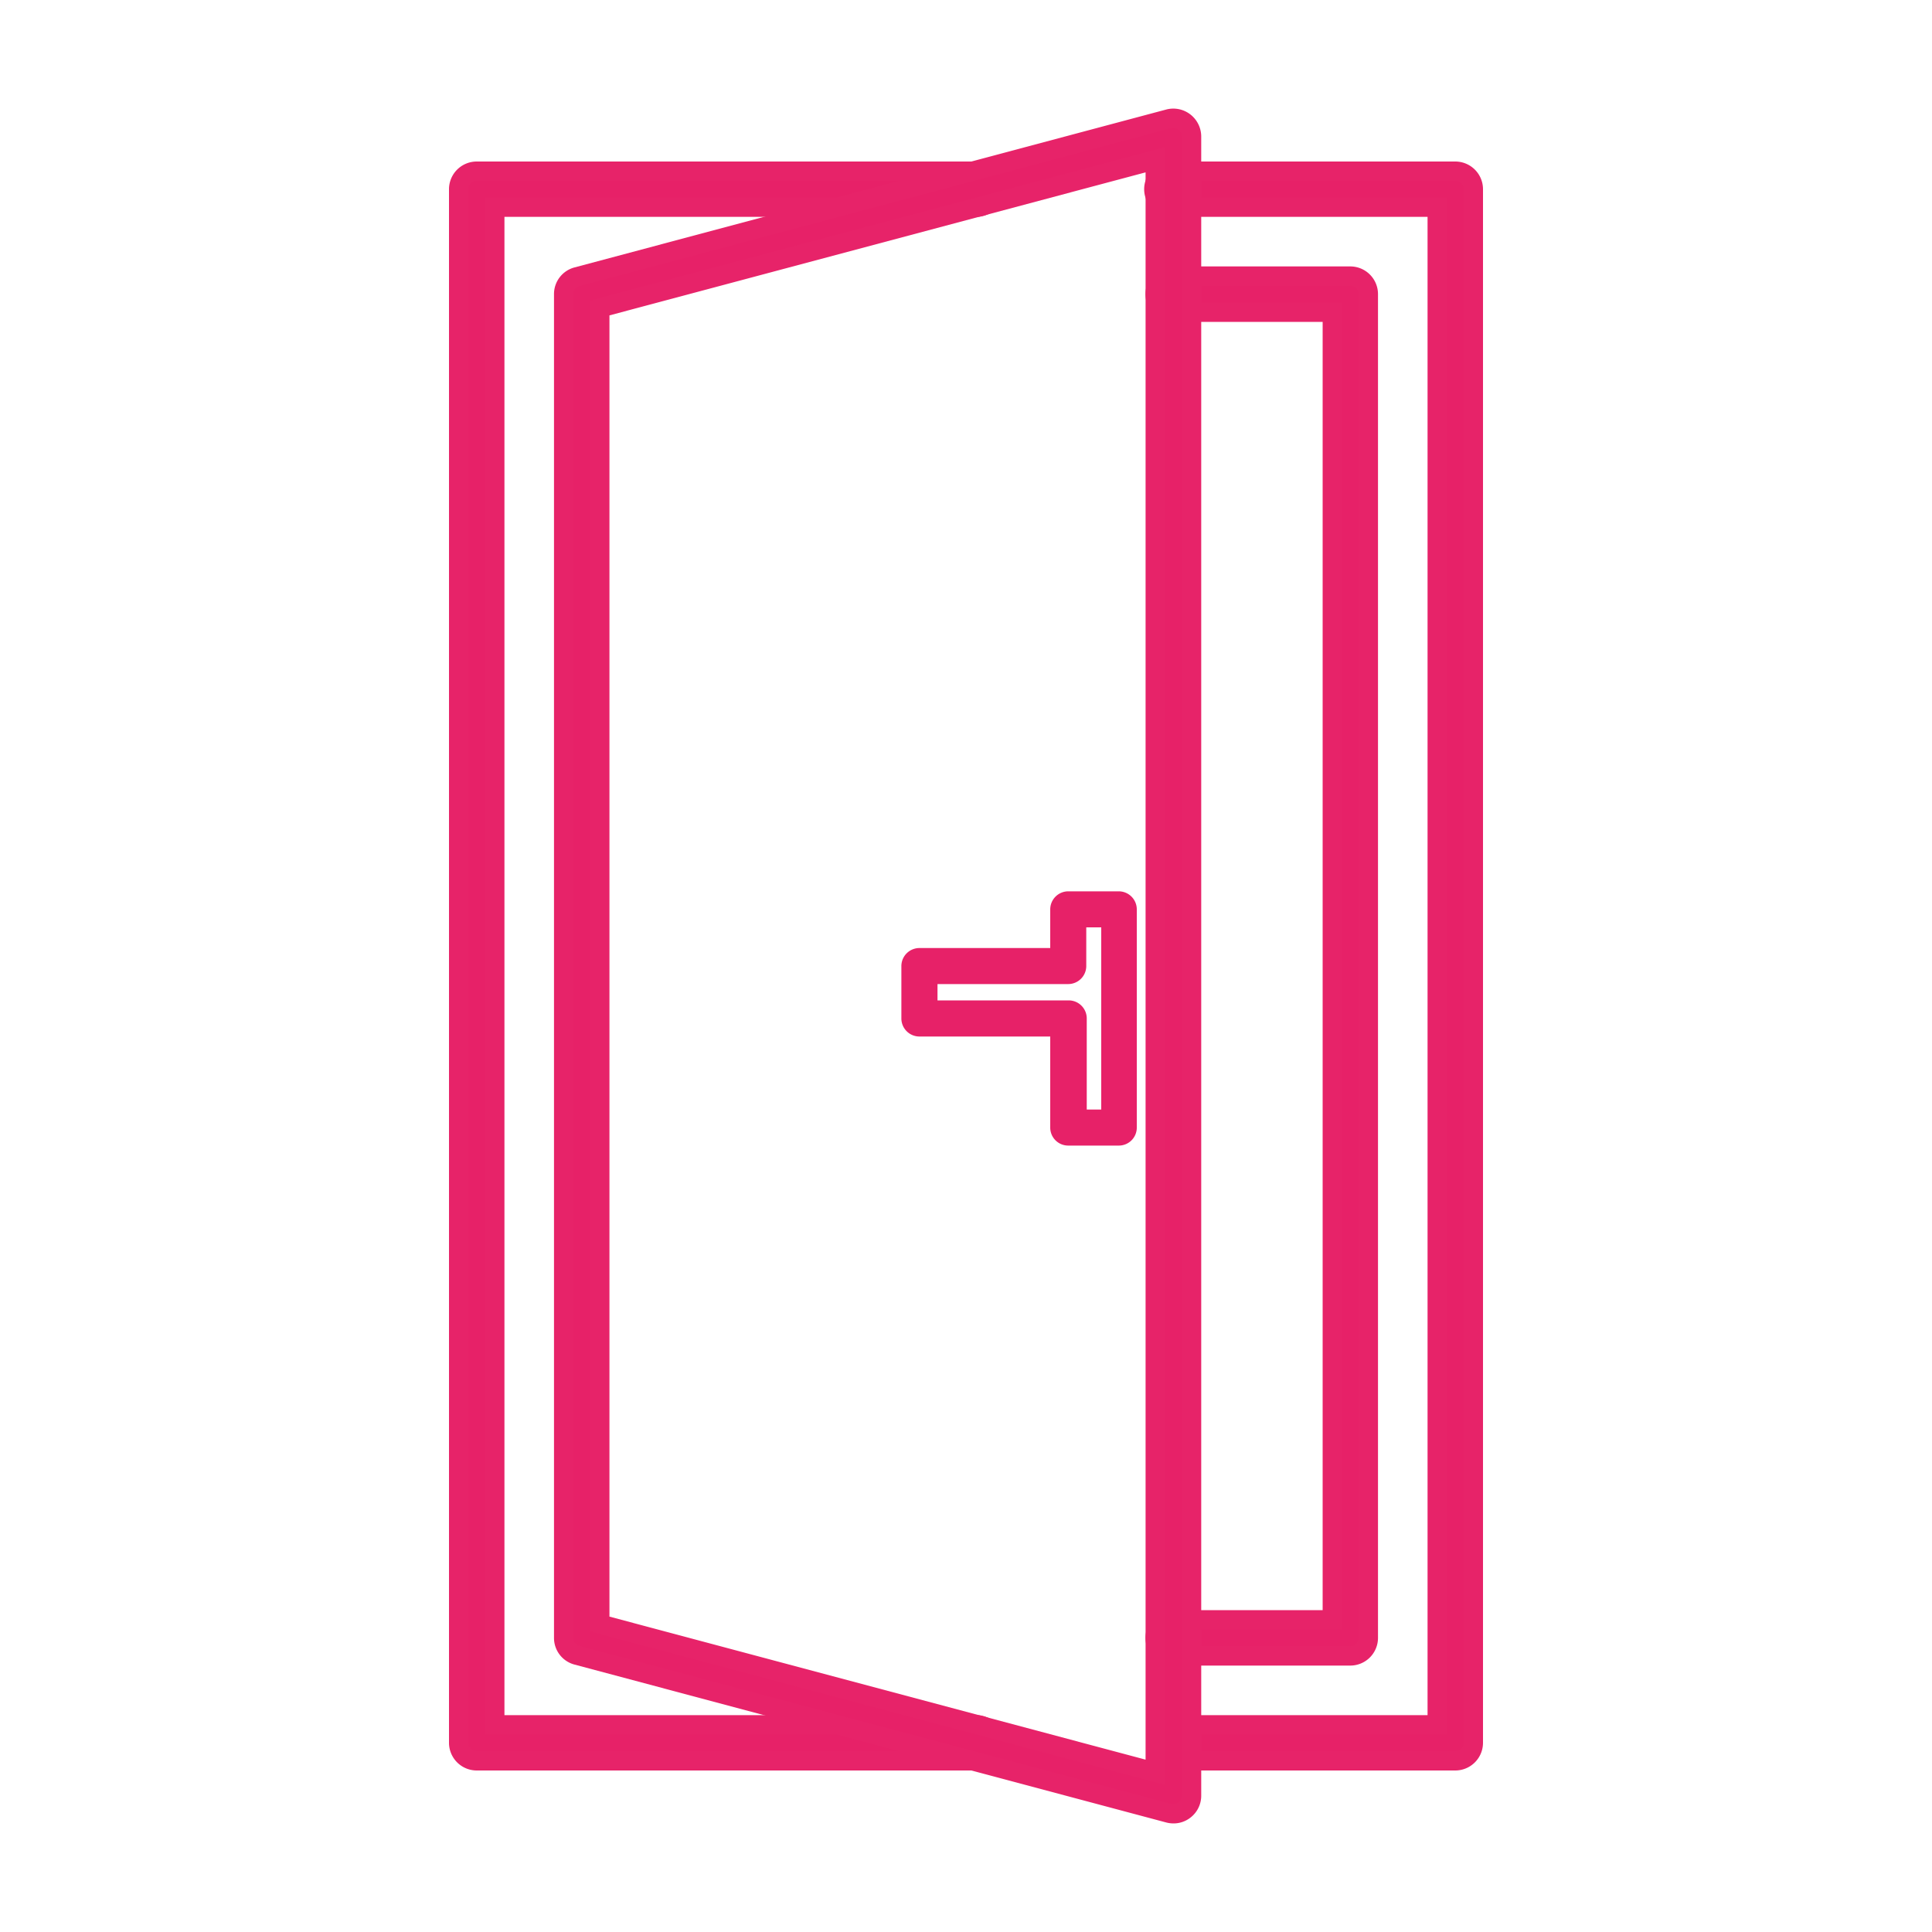
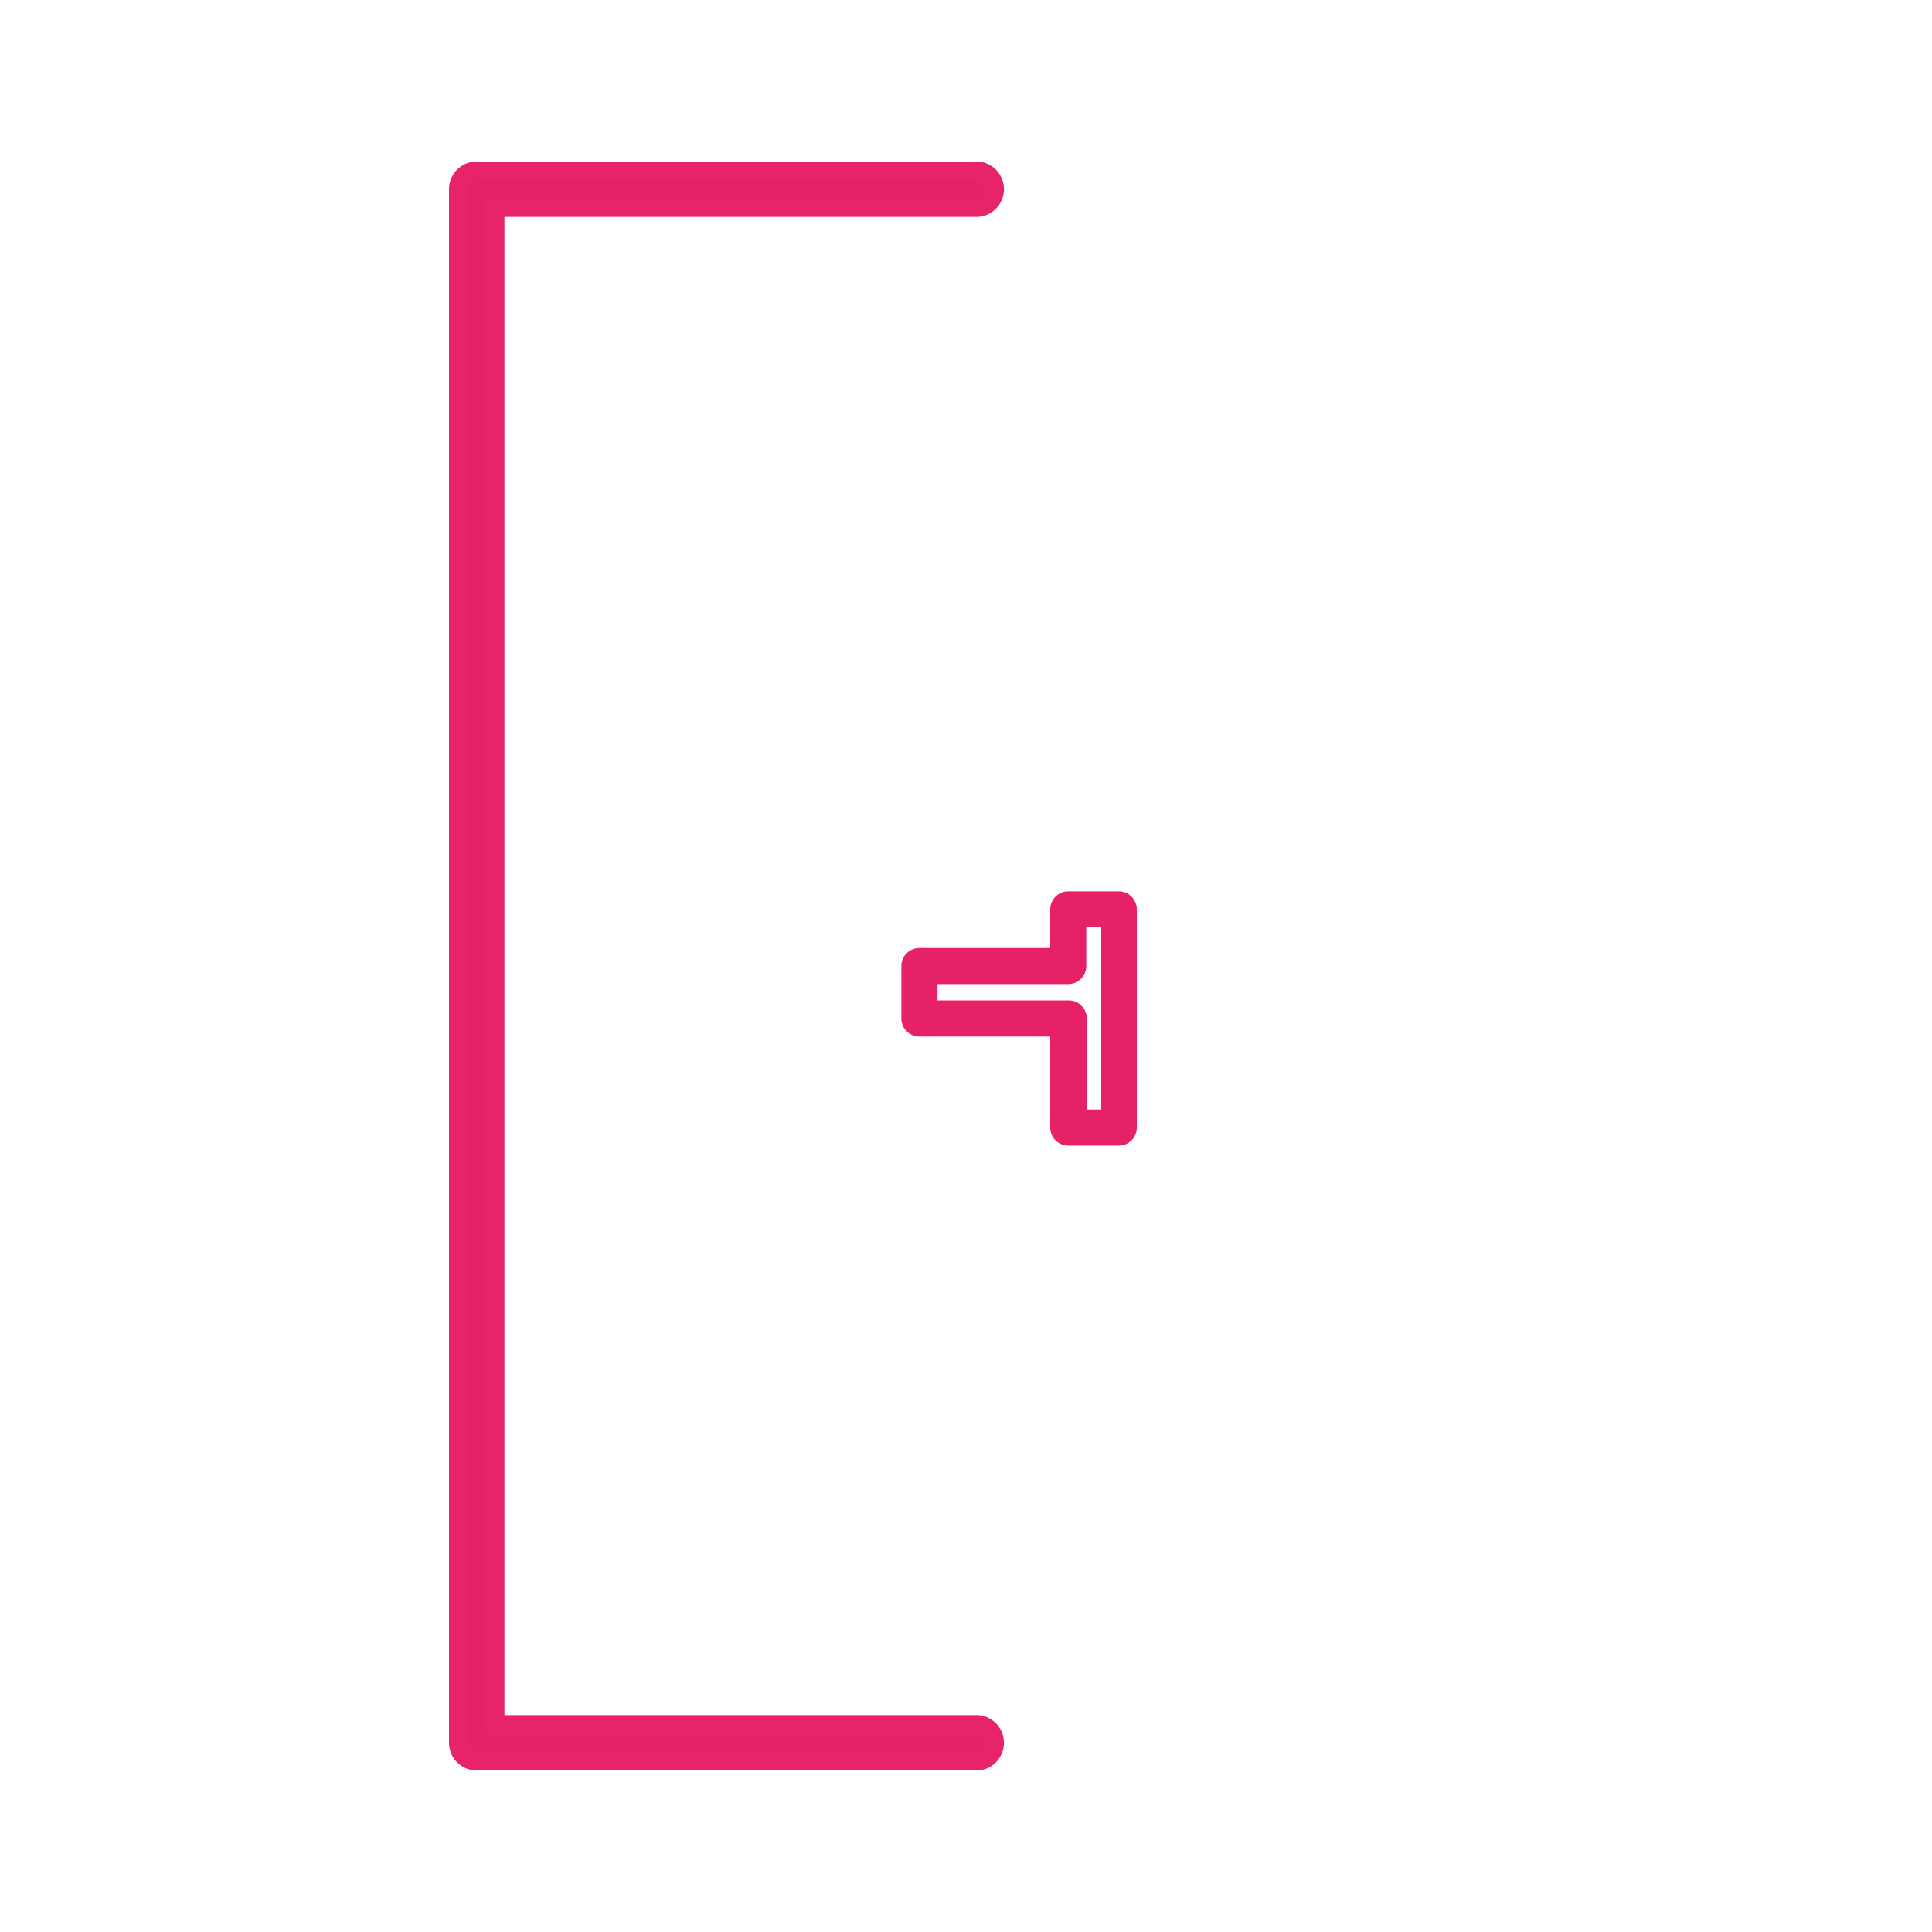
<svg xmlns="http://www.w3.org/2000/svg" id="a9266d29-2ff6-4928-96b7-1e9fe61be0ea" data-name="Calque 1" viewBox="0 0 200 200">
  <defs>
    <style>.b70660c1-ec87-49d0-858c-ba43e0e770df,.bb69b379-17c6-4dac-875a-826d1de5c038{fill:#e72168;}.b70660c1-ec87-49d0-858c-ba43e0e770df{stroke:#e72369;stroke-miterlimit:10;stroke-width:2px;}</style>
  </defs>
  <title>porte-entree</title>
-   <path class="b70660c1-ec87-49d0-858c-ba43e0e770df" d="M150.65,17.72h-29.2a1.87,1.87,0,1,0,0,3.73h27.33v157.1H121.93a1.87,1.87,0,1,0,0,3.73h28.72a1.87,1.87,0,0,0,1.87-1.87V19.59A1.87,1.87,0,0,0,150.65,17.72Z" />
  <path class="b70660c1-ec87-49d0-858c-ba43e0e770df" d="M100.92,21.45a1.87,1.87,0,1,0,0-3.73H49.35a1.87,1.87,0,0,0-1.87,1.87V180.41a1.87,1.87,0,0,0,1.87,1.87h51.57a1.87,1.87,0,1,0,0-3.73H51.22V21.45Z" />
-   <path class="b70660c1-ec87-49d0-858c-ba43e0e770df" d="M139.79,28.58H121.45a1.87,1.87,0,0,0,0,3.74h16.47V167.68H121.45a1.87,1.87,0,0,0,0,3.74h18.34a1.87,1.87,0,0,0,1.86-1.87V30.45A1.87,1.87,0,0,0,139.79,28.58Z" />
-   <path class="b70660c1-ec87-49d0-858c-ba43e0e770df" d="M122.59,12.62A1.88,1.88,0,0,0,121,12.3L59.73,28.65a1.85,1.85,0,0,0-1.38,1.8v139.1a1.85,1.85,0,0,0,1.38,1.8L121,187.7a2,2,0,0,0,.48.06,1.83,1.83,0,0,0,1.14-.39,1.86,1.86,0,0,0,.73-1.48V14.11A1.9,1.9,0,0,0,122.59,12.62Zm-3,170.84-57.5-15.34V31.88l57.5-15.34Z" />
  <path class="bb69b379-17c6-4dac-875a-826d1de5c038" d="M115.81,92.27h-5.22a1.87,1.87,0,0,0-1.87,1.87v4H95.18A1.87,1.87,0,0,0,93.31,100v5.43a1.87,1.87,0,0,0,1.87,1.87h13.54v9.42a1.86,1.86,0,0,0,1.87,1.87h5.22a1.86,1.86,0,0,0,1.87-1.87V94.14A1.87,1.87,0,0,0,115.81,92.27ZM114,114.86h-1.5v-9.43a1.87,1.87,0,0,0-1.86-1.87H97.05v-1.69h13.54a1.87,1.87,0,0,0,1.86-1.87V96H114Z" />
</svg>